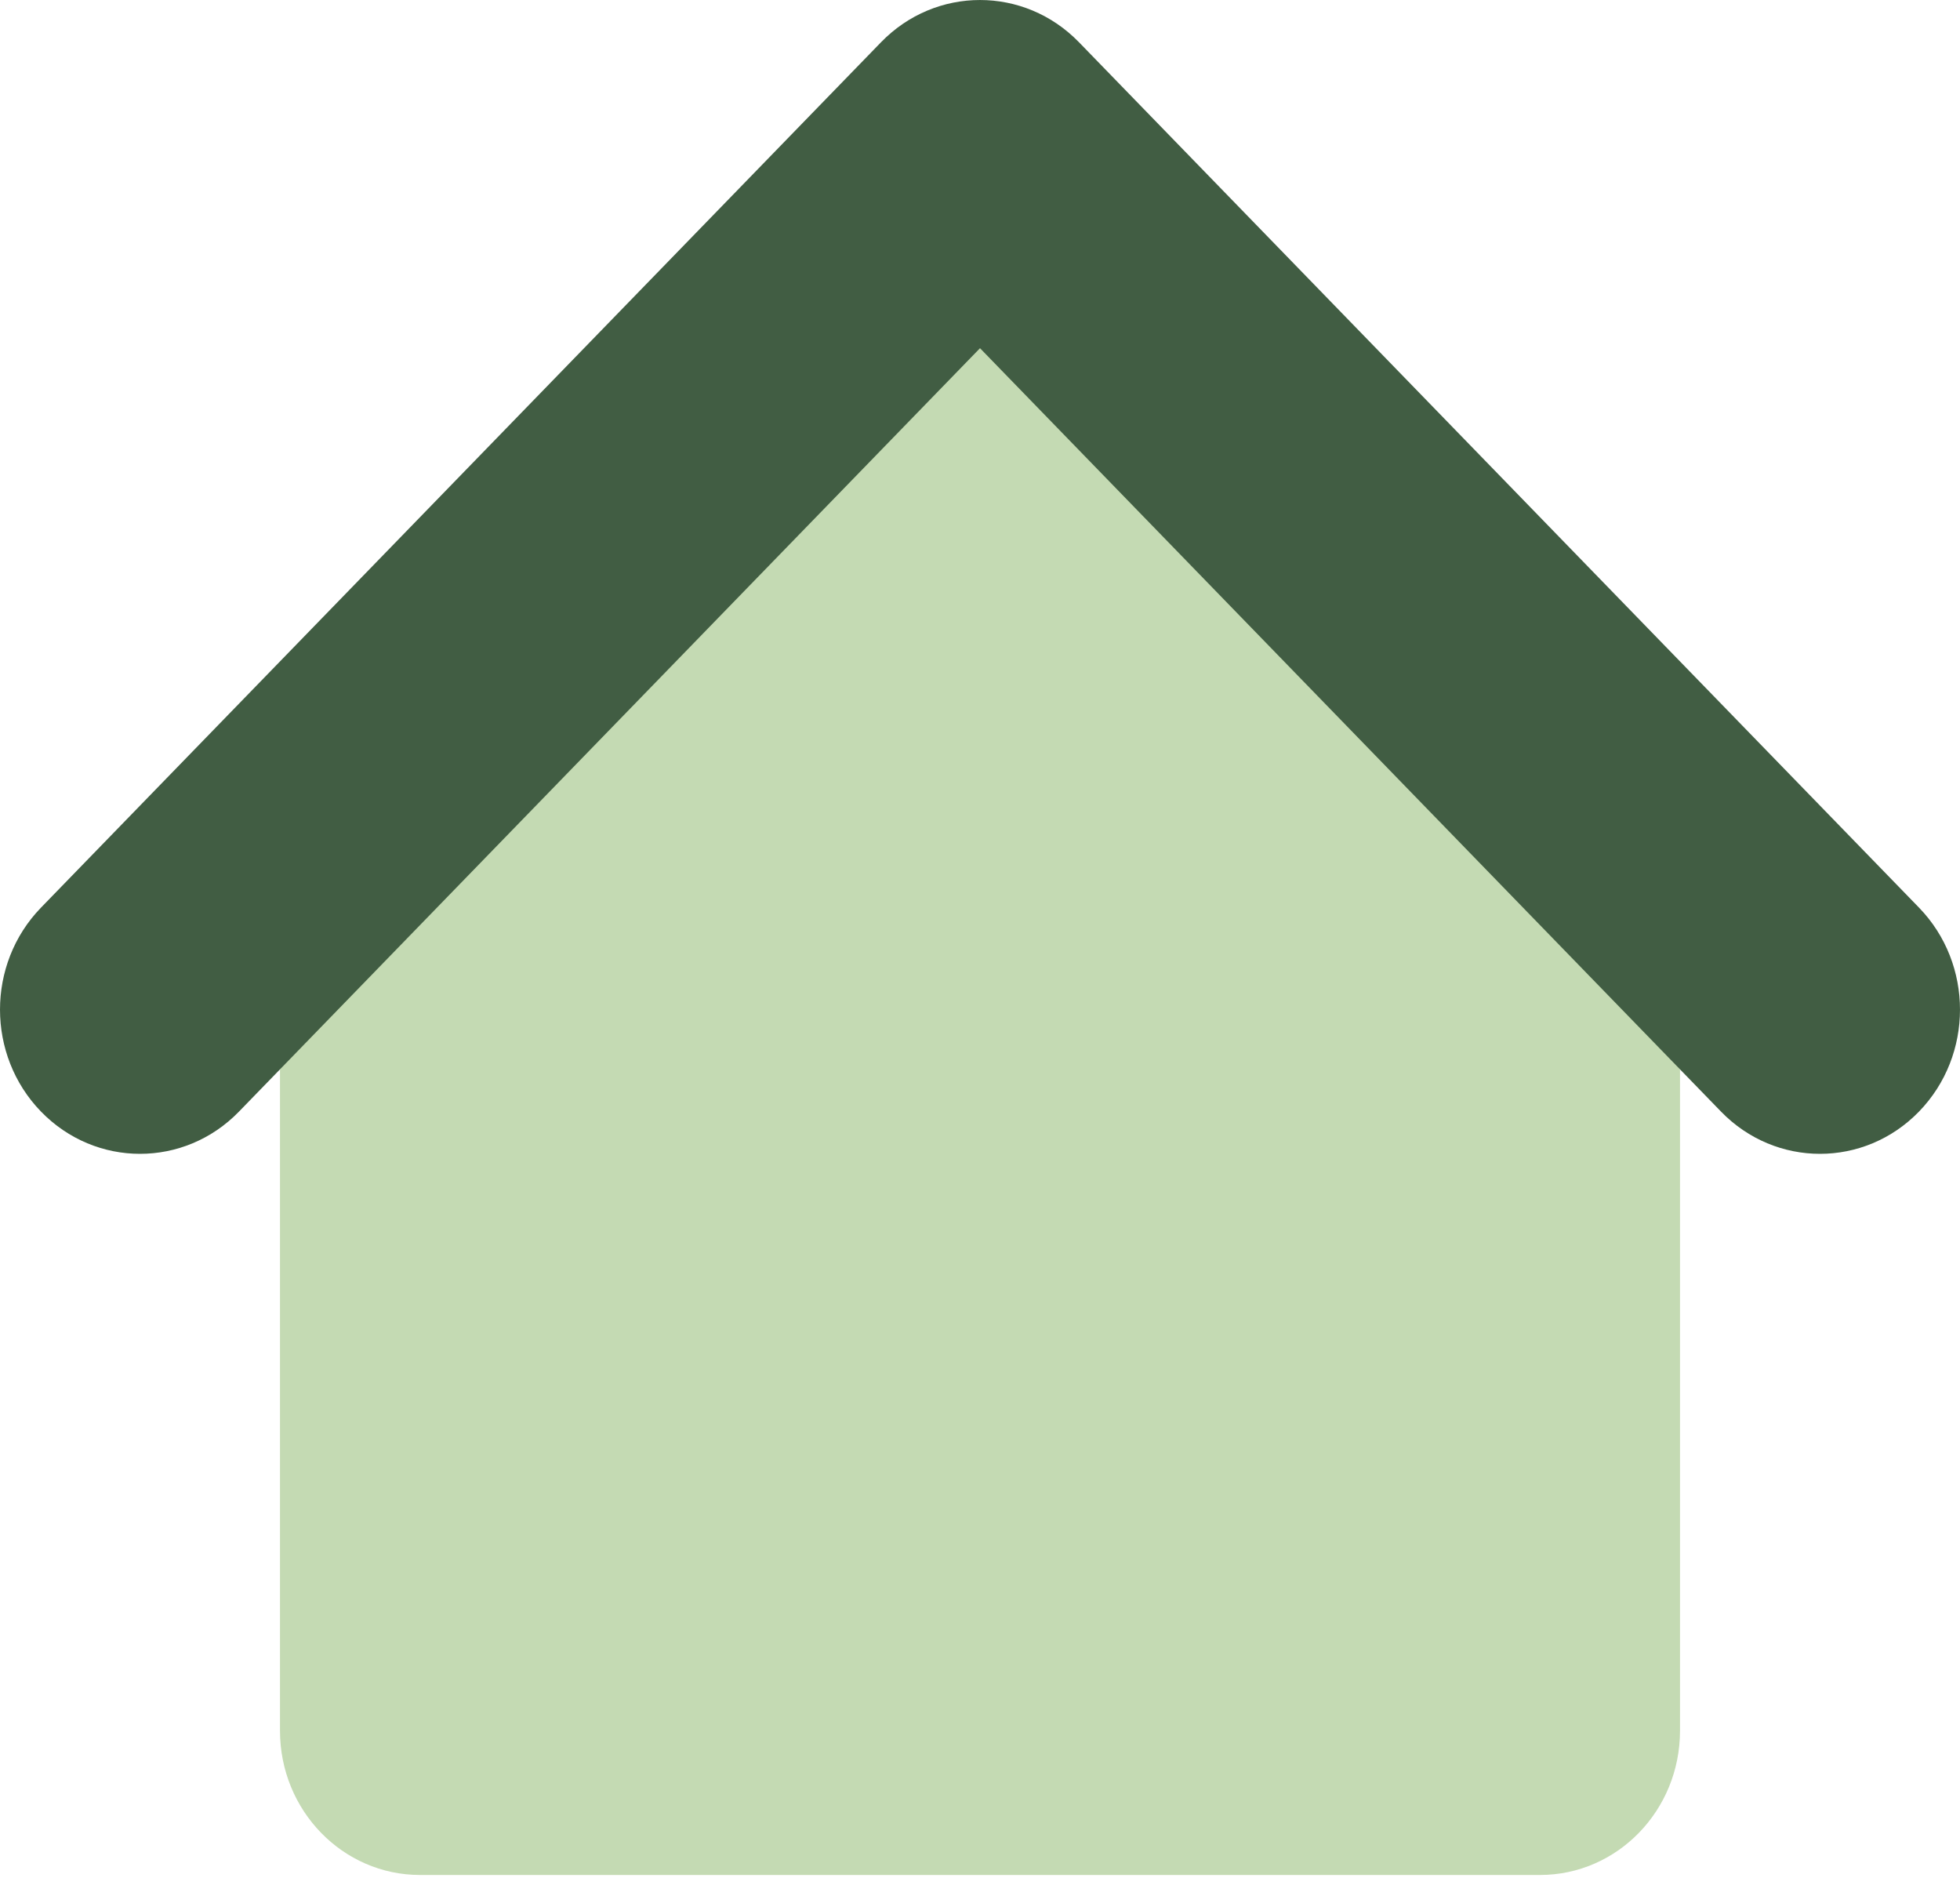
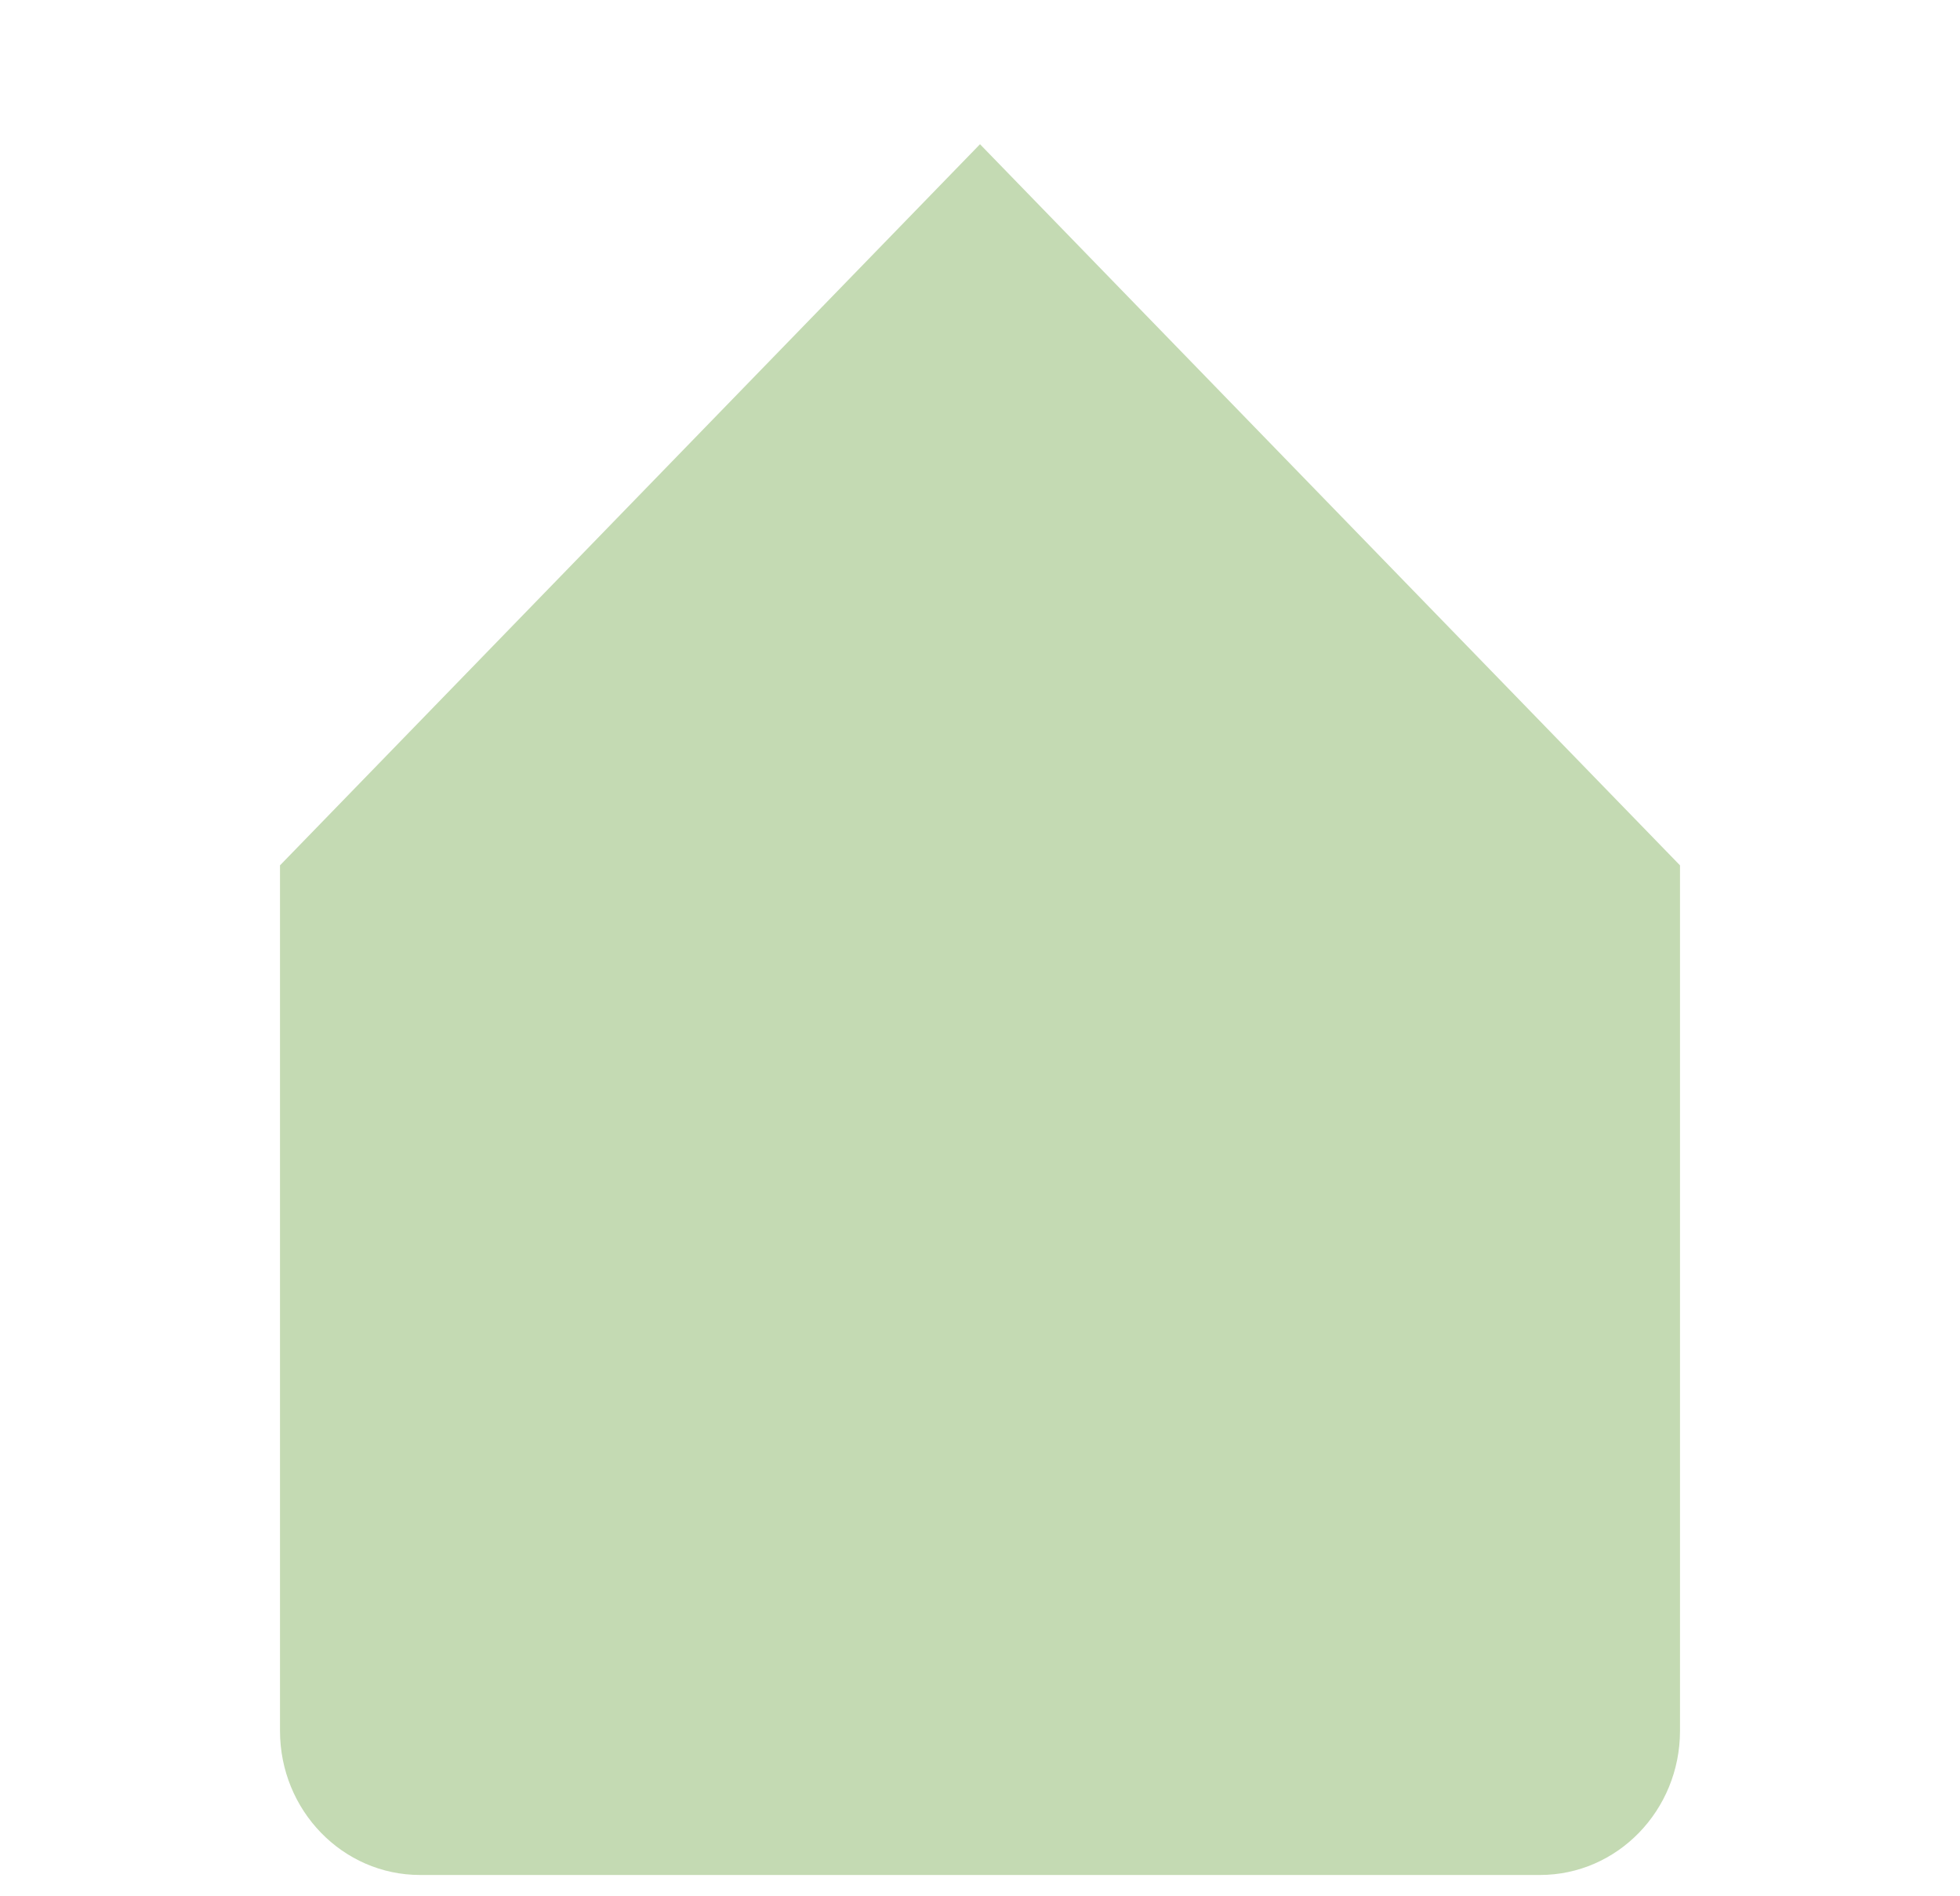
<svg xmlns="http://www.w3.org/2000/svg" width="61" height="59" viewBox="0 0 61 59" fill="none">
  <path d="M8.714 53.857V26.928L30.5 4.488L52.286 26.928V53.857C52.286 56.336 50.335 58.345 47.929 58.345H13.072C10.665 58.345 8.714 56.336 8.714 53.857Z" fill="#C4DAB3" />
-   <path fill-rule="evenodd" clip-rule="evenodd" d="M27.419 1.315C29.121 -0.438 31.879 -0.438 33.581 1.315L59.724 28.243C61.425 29.996 61.425 32.837 59.724 34.59C58.022 36.343 55.263 36.343 53.562 34.59L30.5 10.835L7.438 34.59C5.737 36.343 2.978 36.343 1.276 34.59C-0.425 32.837 -0.425 29.996 1.276 28.243L27.419 1.315Z" fill="#415D43" />
</svg>